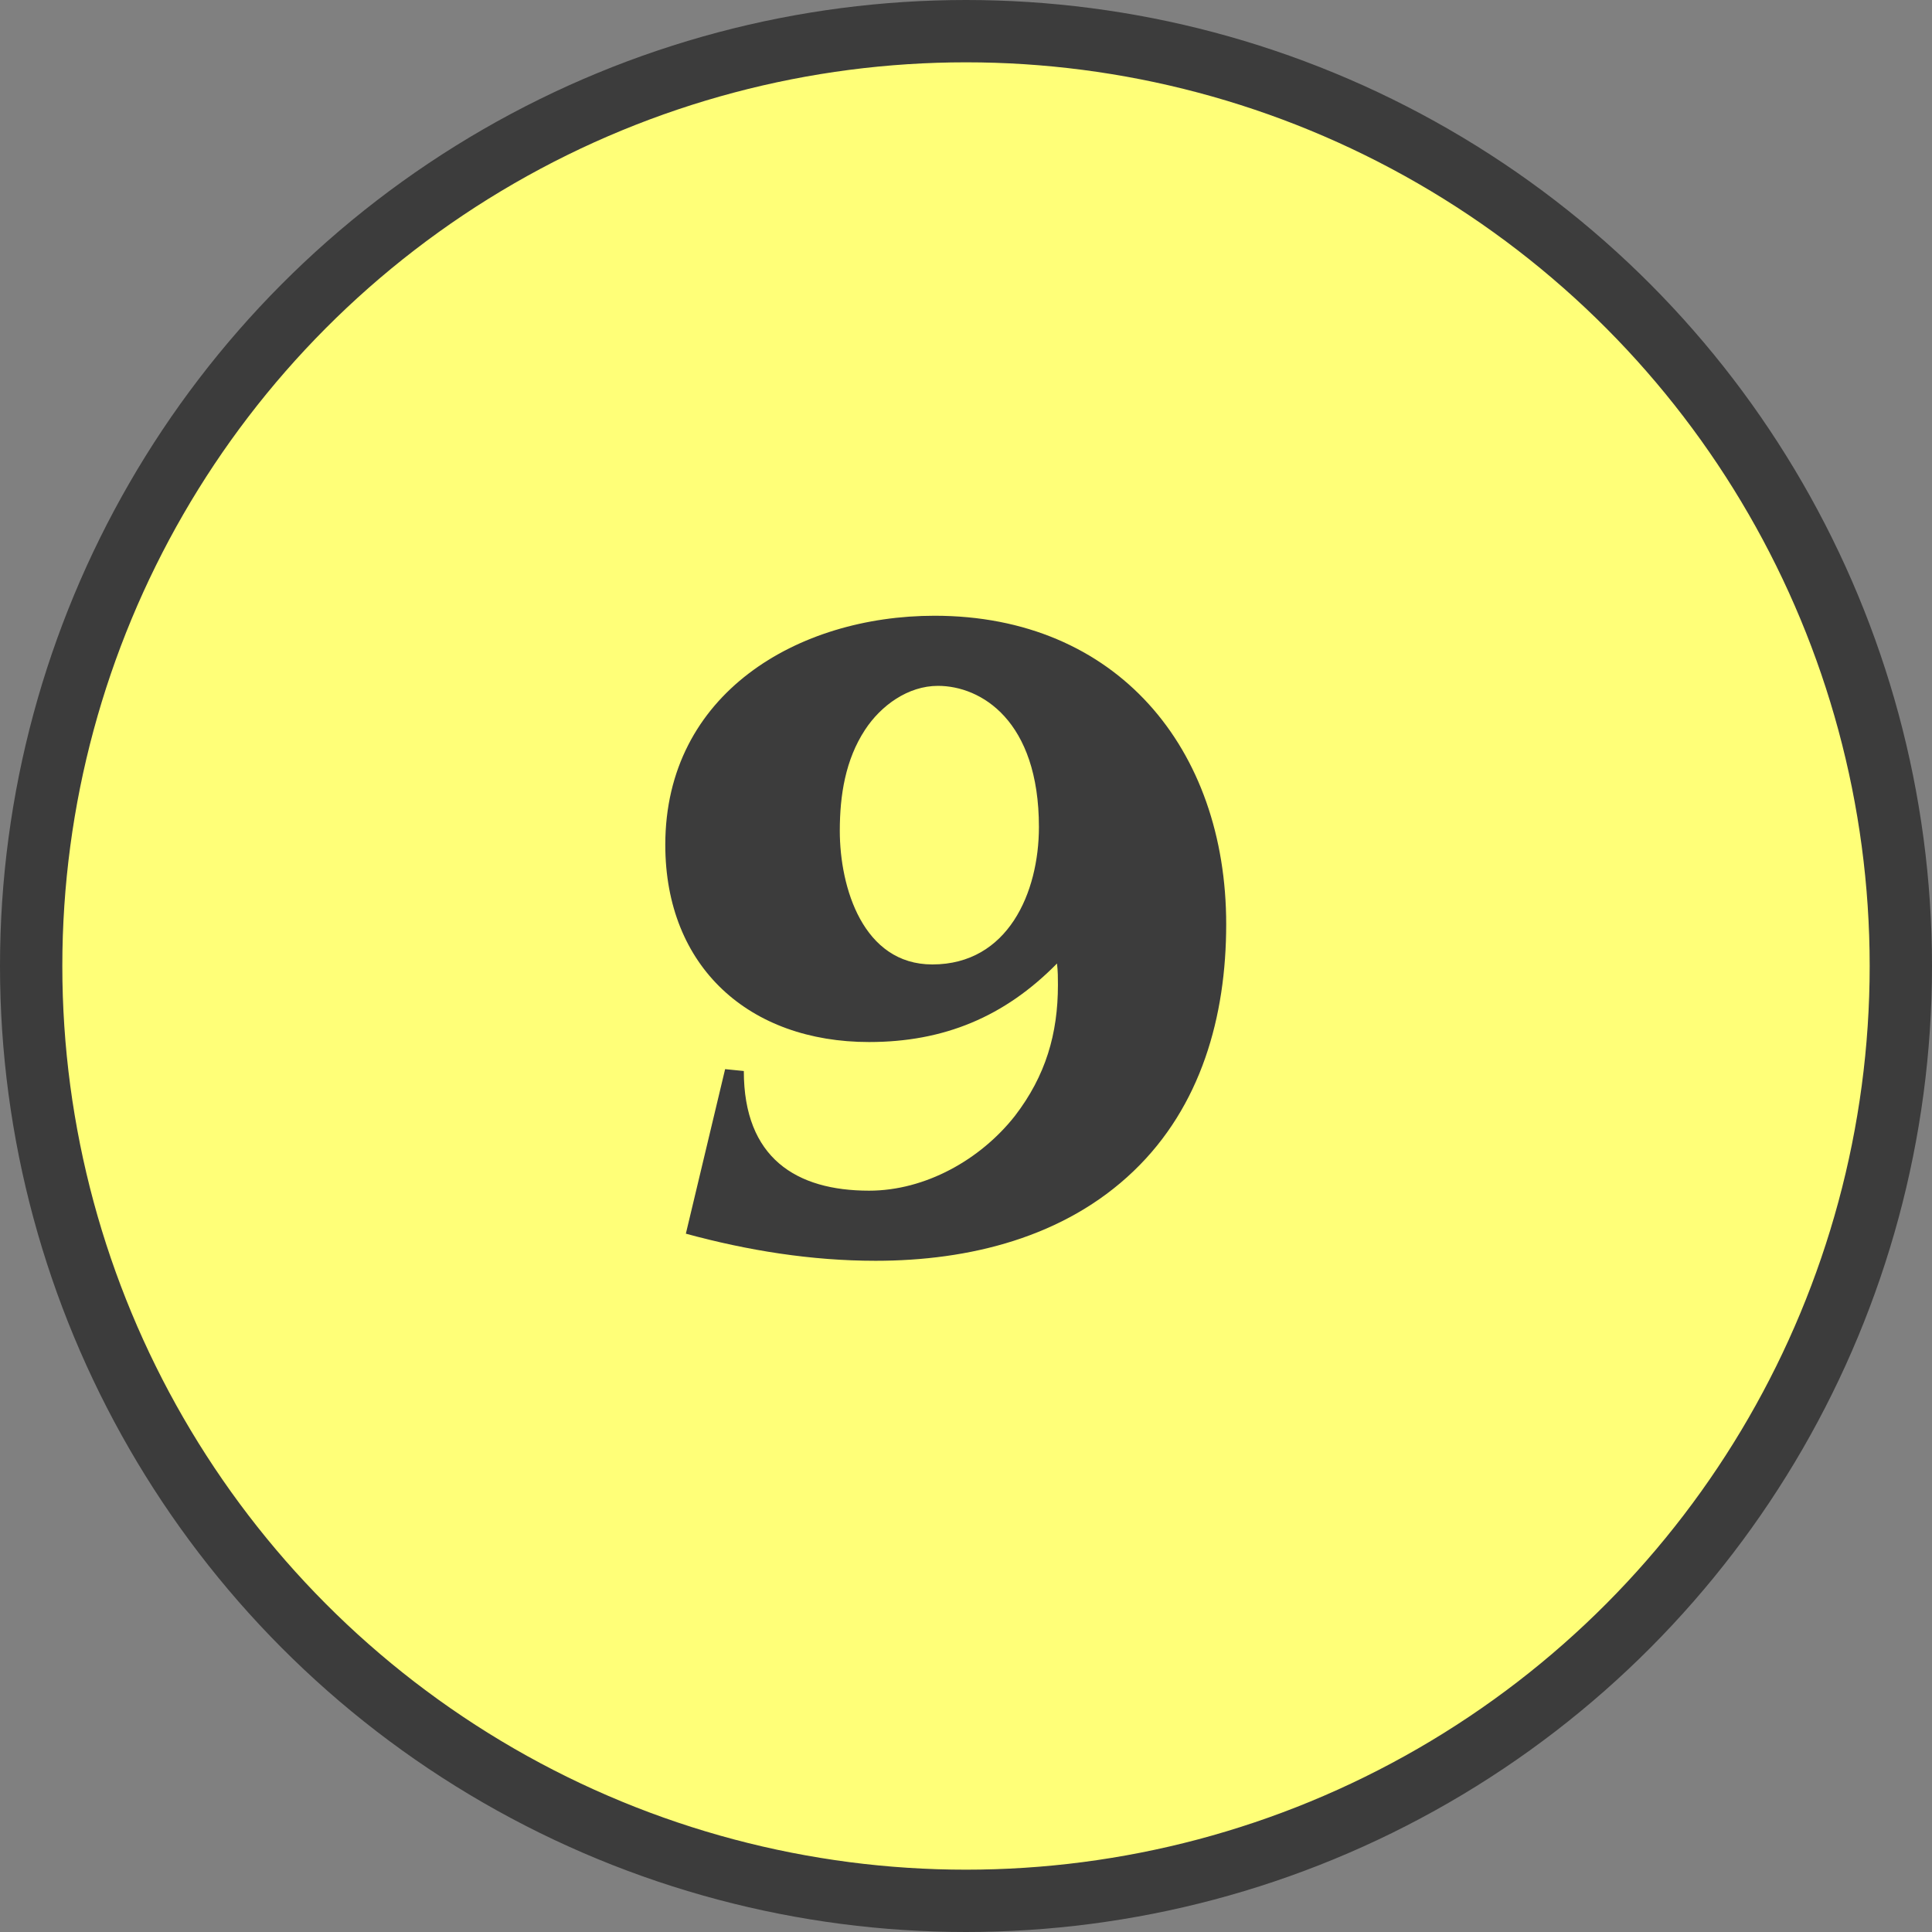
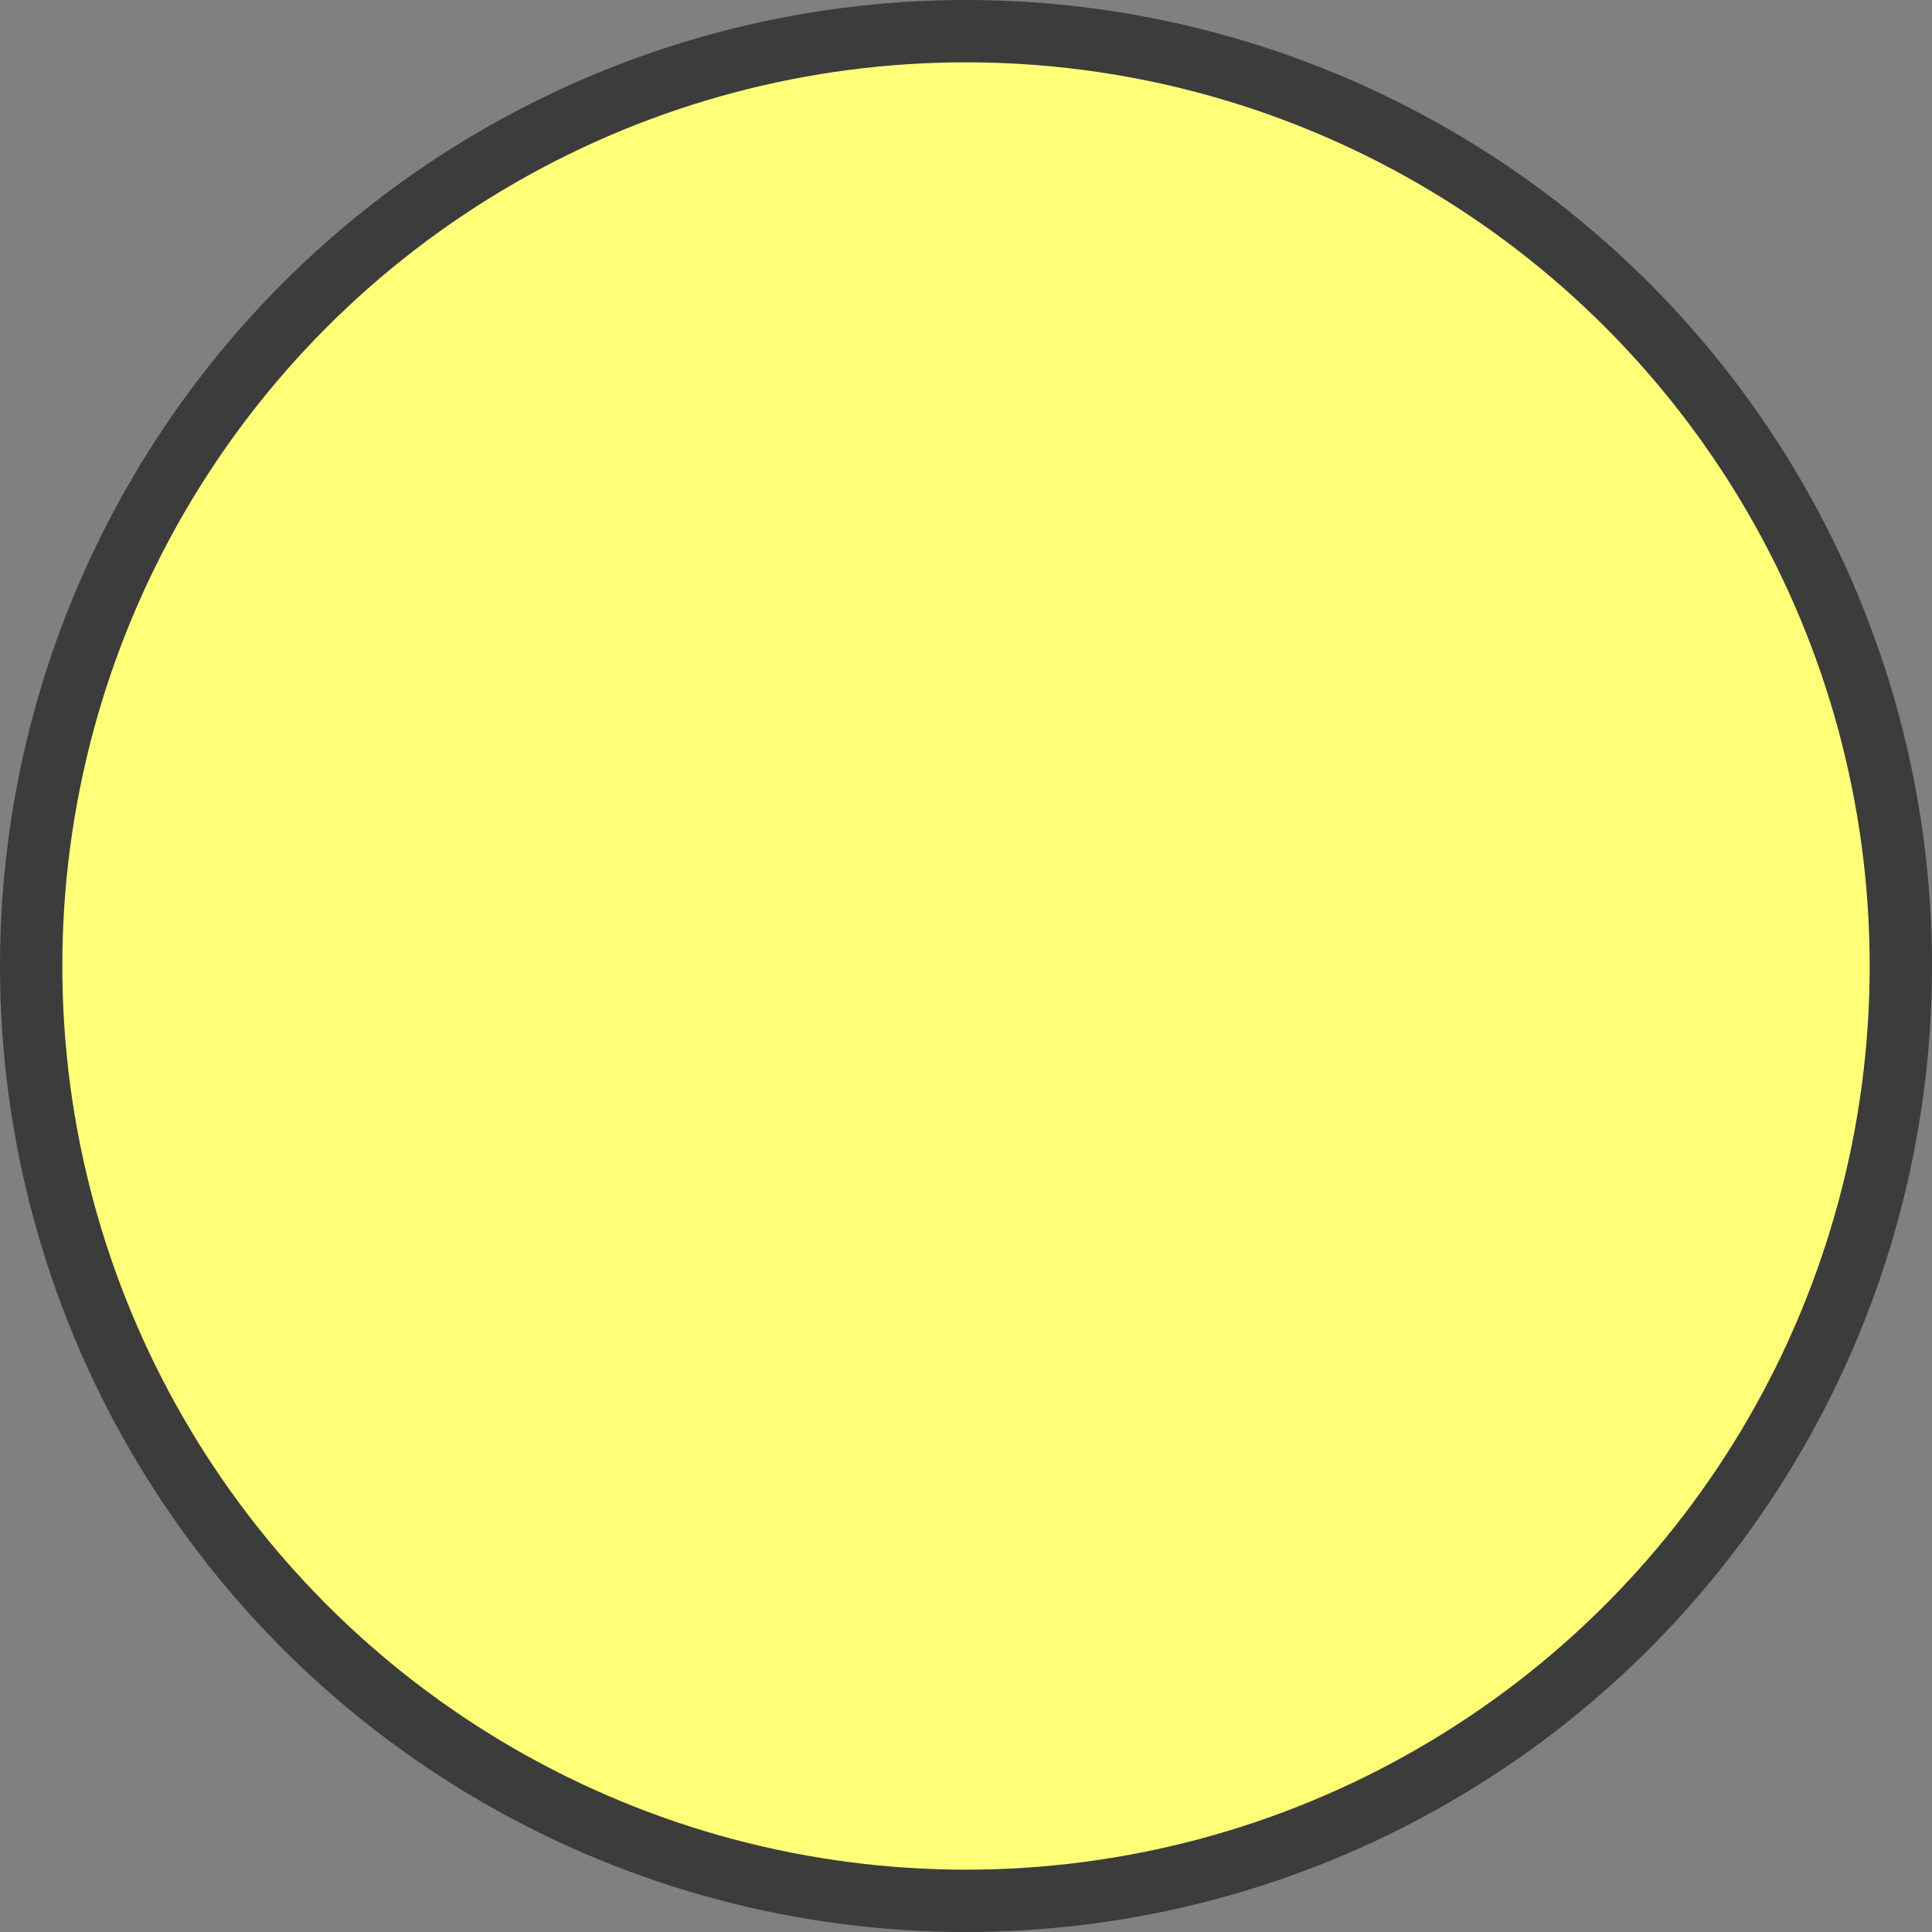
<svg xmlns="http://www.w3.org/2000/svg" id="_レイヤー_2" data-name="レイヤー 2" viewBox="0 0 62 62">
  <rect x="0" y="0" width="62" height="62" fill="#808080" stroke="none" />
  <defs>
    <style>
      .cls-1 {
        fill: #ffff78;
        stroke: #3c3c3c;
        stroke-miterlimit: 10;
        stroke-width: 2px;
      }

      .cls-2 {
        fill: #3c3c3c;
        stroke-width: 0px;
      }
    </style>
  </defs>
  <g id="_レイヤー_1-2" data-name="レイヤー 1">
    <circle class="cls-1" cx="31" cy="31" r="30" />
-     <path class="cls-2" d="M23.87,34.37c0,2.79,1.68,3.84,4.02,3.84,1.8,0,3.57-.99,4.68-2.4.99-1.29,1.38-2.64,1.38-4.2,0-.21,0-.45-.03-.69-1.68,1.71-3.63,2.52-6.03,2.52-3.84,0-6.54-2.4-6.54-6.33,0-4.86,4.26-7.35,8.64-7.35,5.85,0,9.36,4.26,9.36,9.9,0,2.97-.81,5.85-2.97,7.92-2.22,2.13-5.28,2.88-8.28,2.88-2.07,0-4.11-.33-6.09-.87l1.26-5.28.6.06ZM27.76,23.42c-.63.96-.81,2.1-.81,3.24,0,1.83.75,4.29,2.97,4.29,2.43,0,3.42-2.31,3.42-4.41,0-3.42-1.86-4.53-3.24-4.53-.96,0-1.83.63-2.34,1.41Z" />
  </g>
</svg>